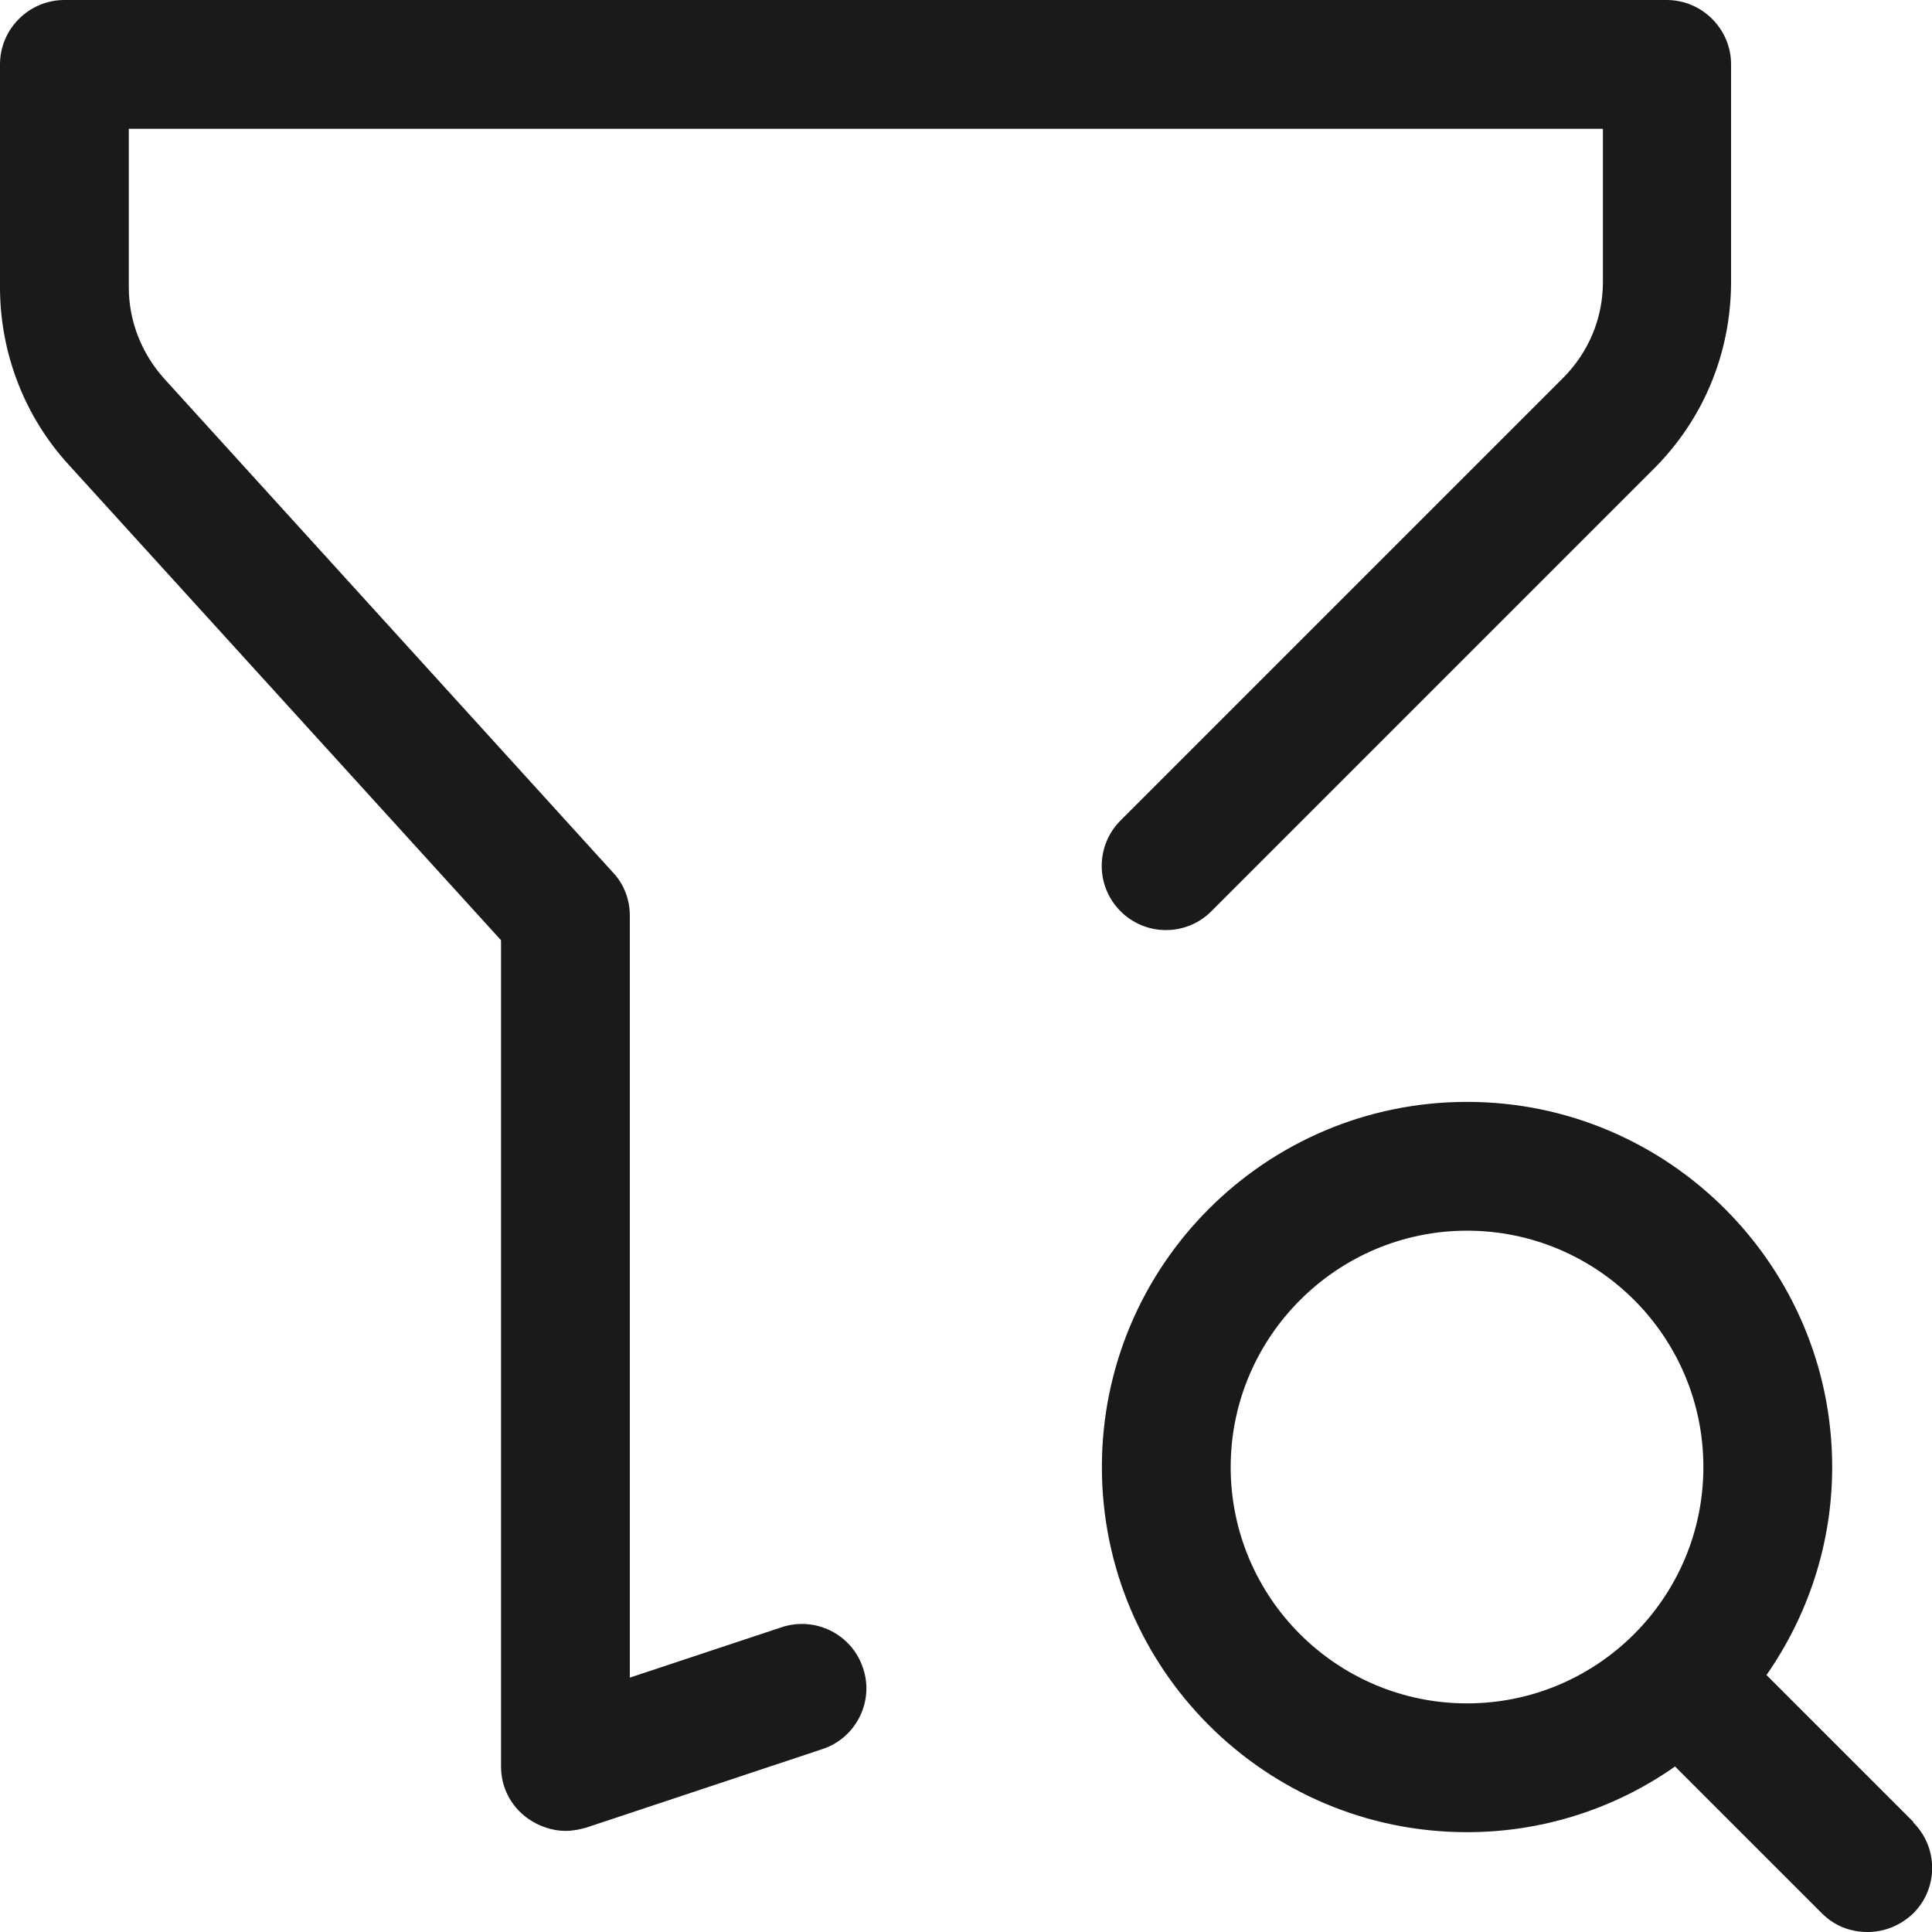
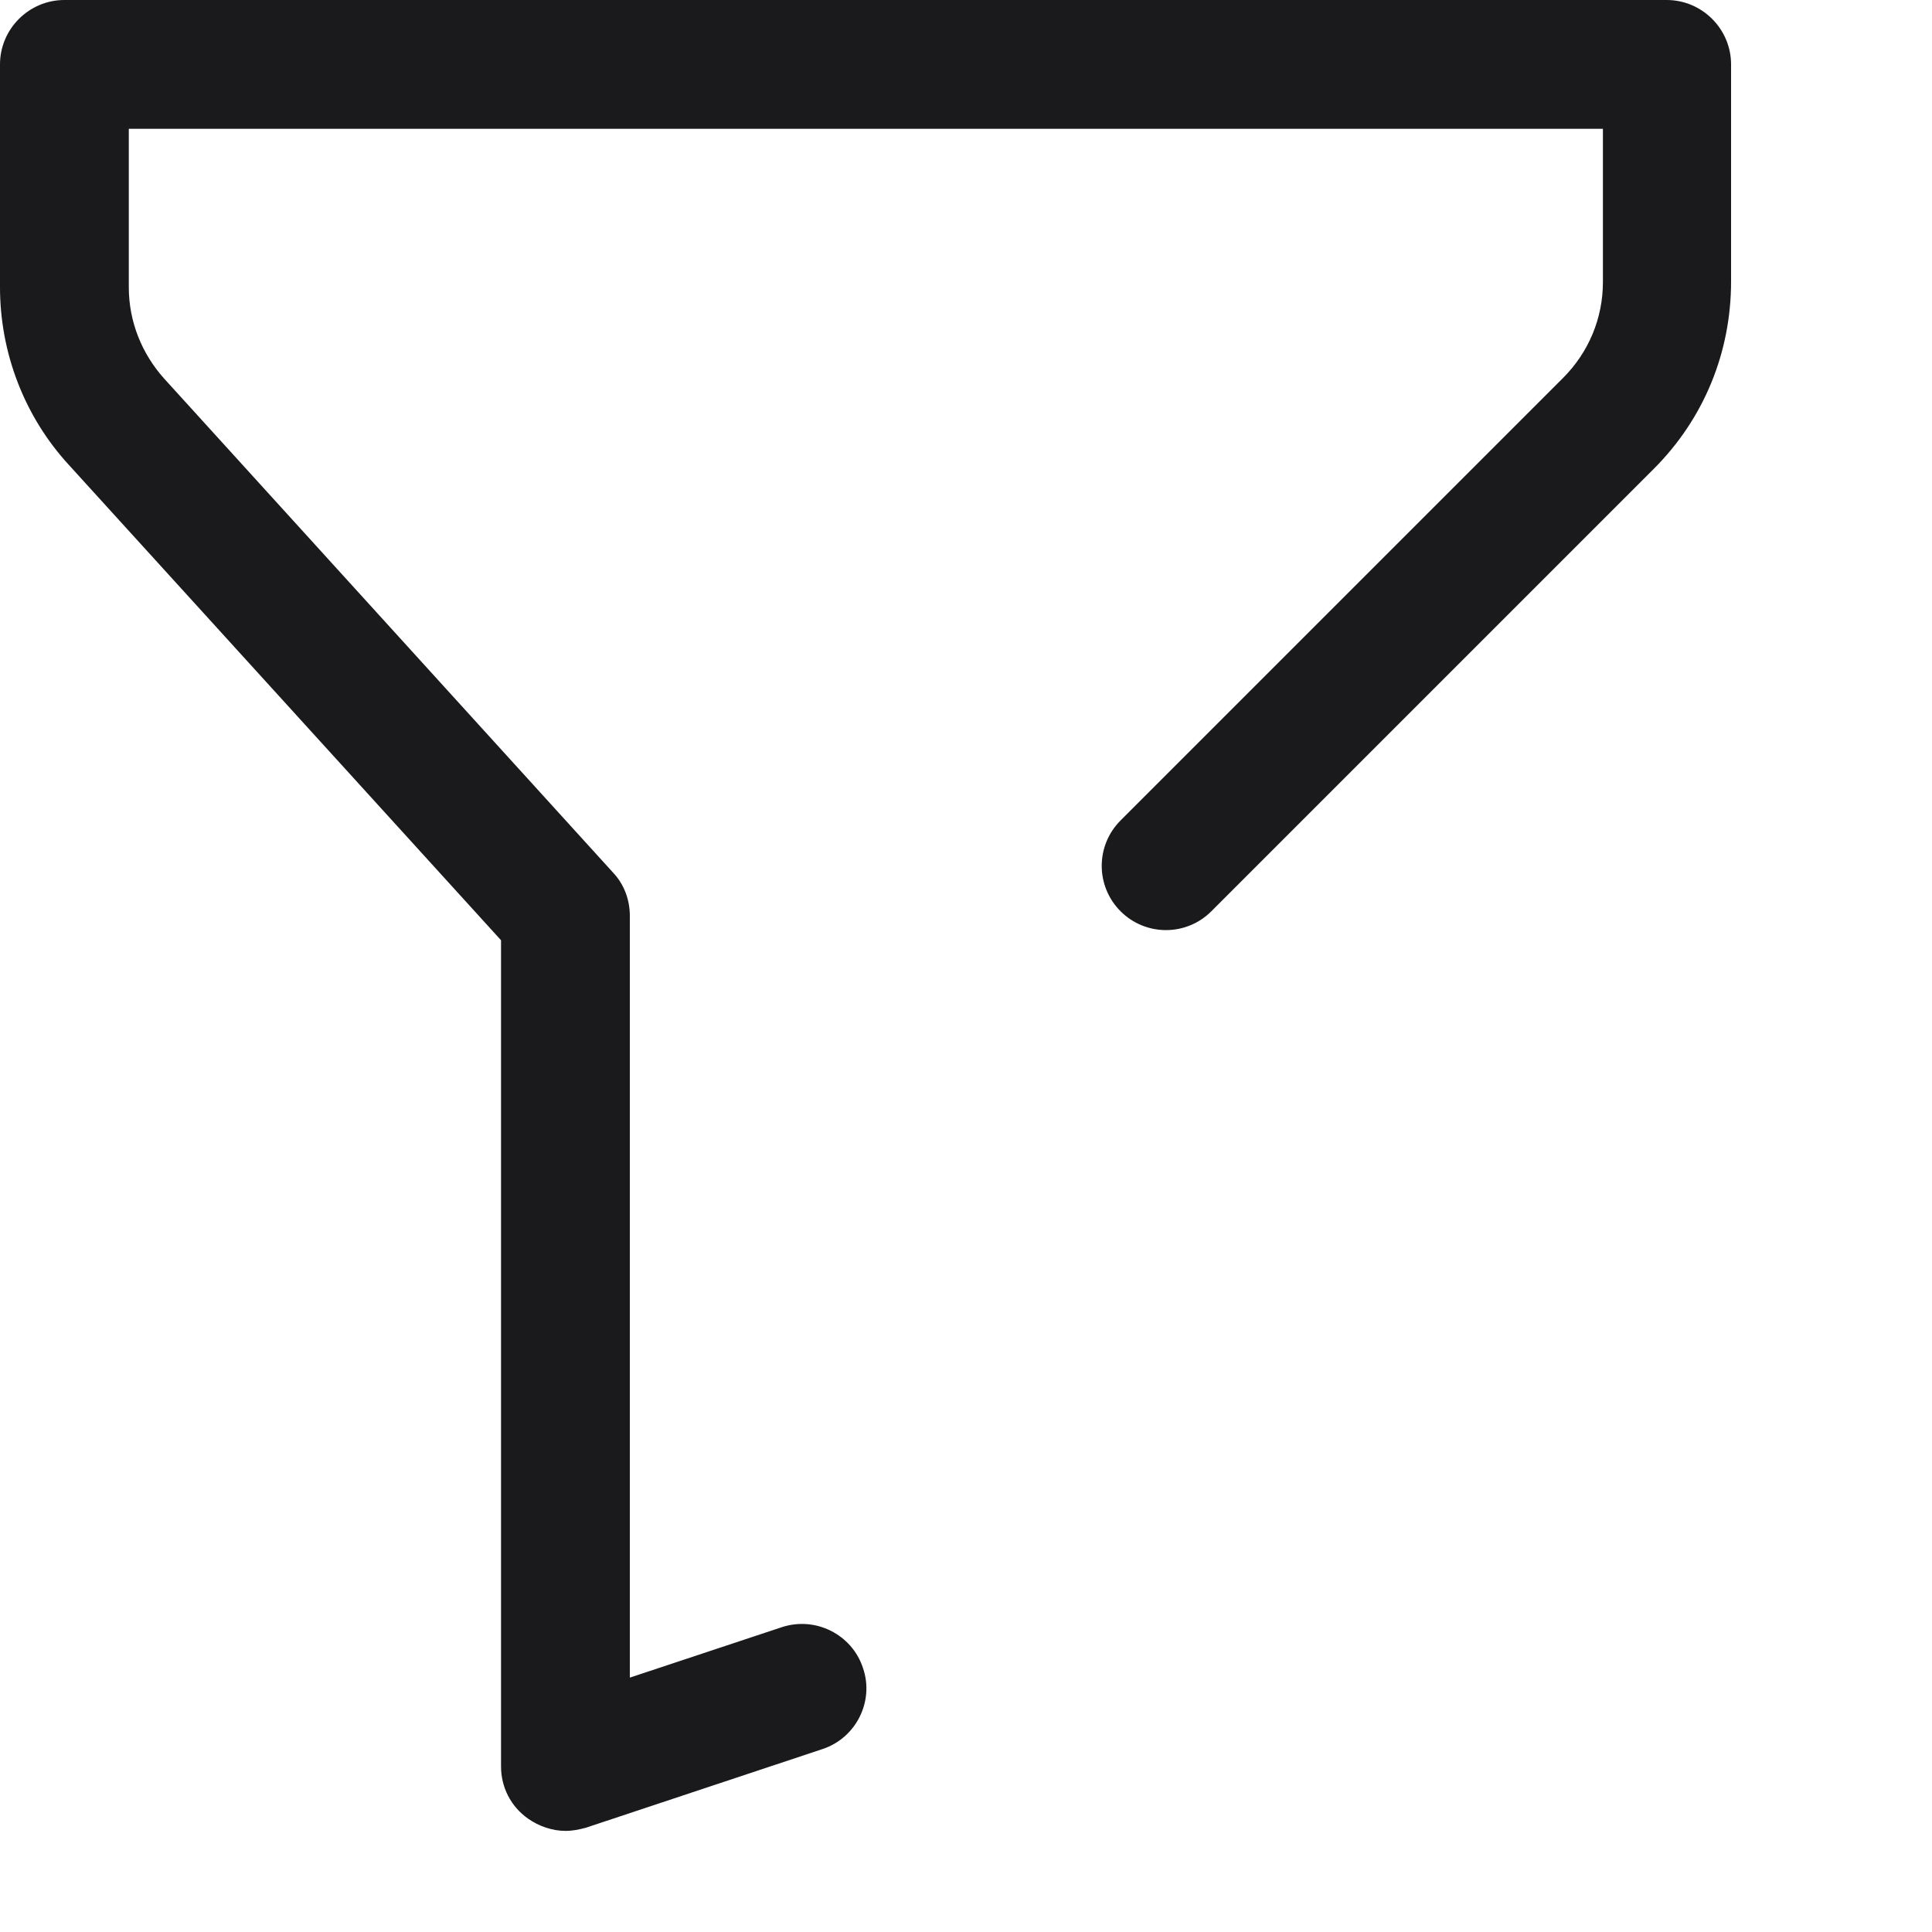
<svg xmlns="http://www.w3.org/2000/svg" width="30" height="30" viewBox="0 0 30 30" fill="none">
  <path d="M12.13 25.27L9.78 26.05V14.22C9.78 13.97 9.69 13.73 9.52 13.55L2.55 5.88C2.2 5.49 2 4.99 2 4.46V2H24.89V4.38C24.89 4.94 24.67 5.47 24.27 5.87L17.4 12.74C17.01 13.13 17.01 13.76 17.4 14.15C17.79 14.54 18.42 14.54 18.81 14.15L25.68 7.28C26.46 6.5 26.88 5.47 26.88 4.37V1C26.88 0.45 26.43 0 25.88 0H1C0.45 0 0 0.45 0 1V4.46C0 5.48 0.38 6.47 1.07 7.22L7.78 14.6V27.43C7.78 27.75 7.93 28.05 8.2 28.24C8.37 28.36 8.58 28.43 8.78 28.43C8.89 28.43 8.99 28.41 9.1 28.38L12.77 27.16C13.29 26.99 13.58 26.42 13.4 25.9C13.23 25.38 12.66 25.09 12.13 25.27Z" fill="#1A191C" />
-   <path d="M29.71 28.29L27.43 26.01C28.07 25.09 28.45 23.98 28.45 22.78C28.45 19.66 25.91 17.11 22.78 17.11C19.65 17.11 17.11 19.65 17.11 22.78C17.11 25.91 19.65 28.45 22.78 28.45C23.98 28.45 25.1 28.07 26.01 27.43L28.29 29.71C28.49 29.91 28.74 30 29 30C29.26 30 29.51 29.9 29.71 29.71C30.1 29.32 30.1 28.69 29.71 28.3V28.29ZM19.11 22.78C19.11 20.76 20.76 19.11 22.78 19.11C24.8 19.11 26.45 20.75 26.45 22.78C26.45 24.81 24.8 26.45 22.78 26.45C20.76 26.45 19.11 24.81 19.11 22.78Z" fill="#1A191C" />
</svg>